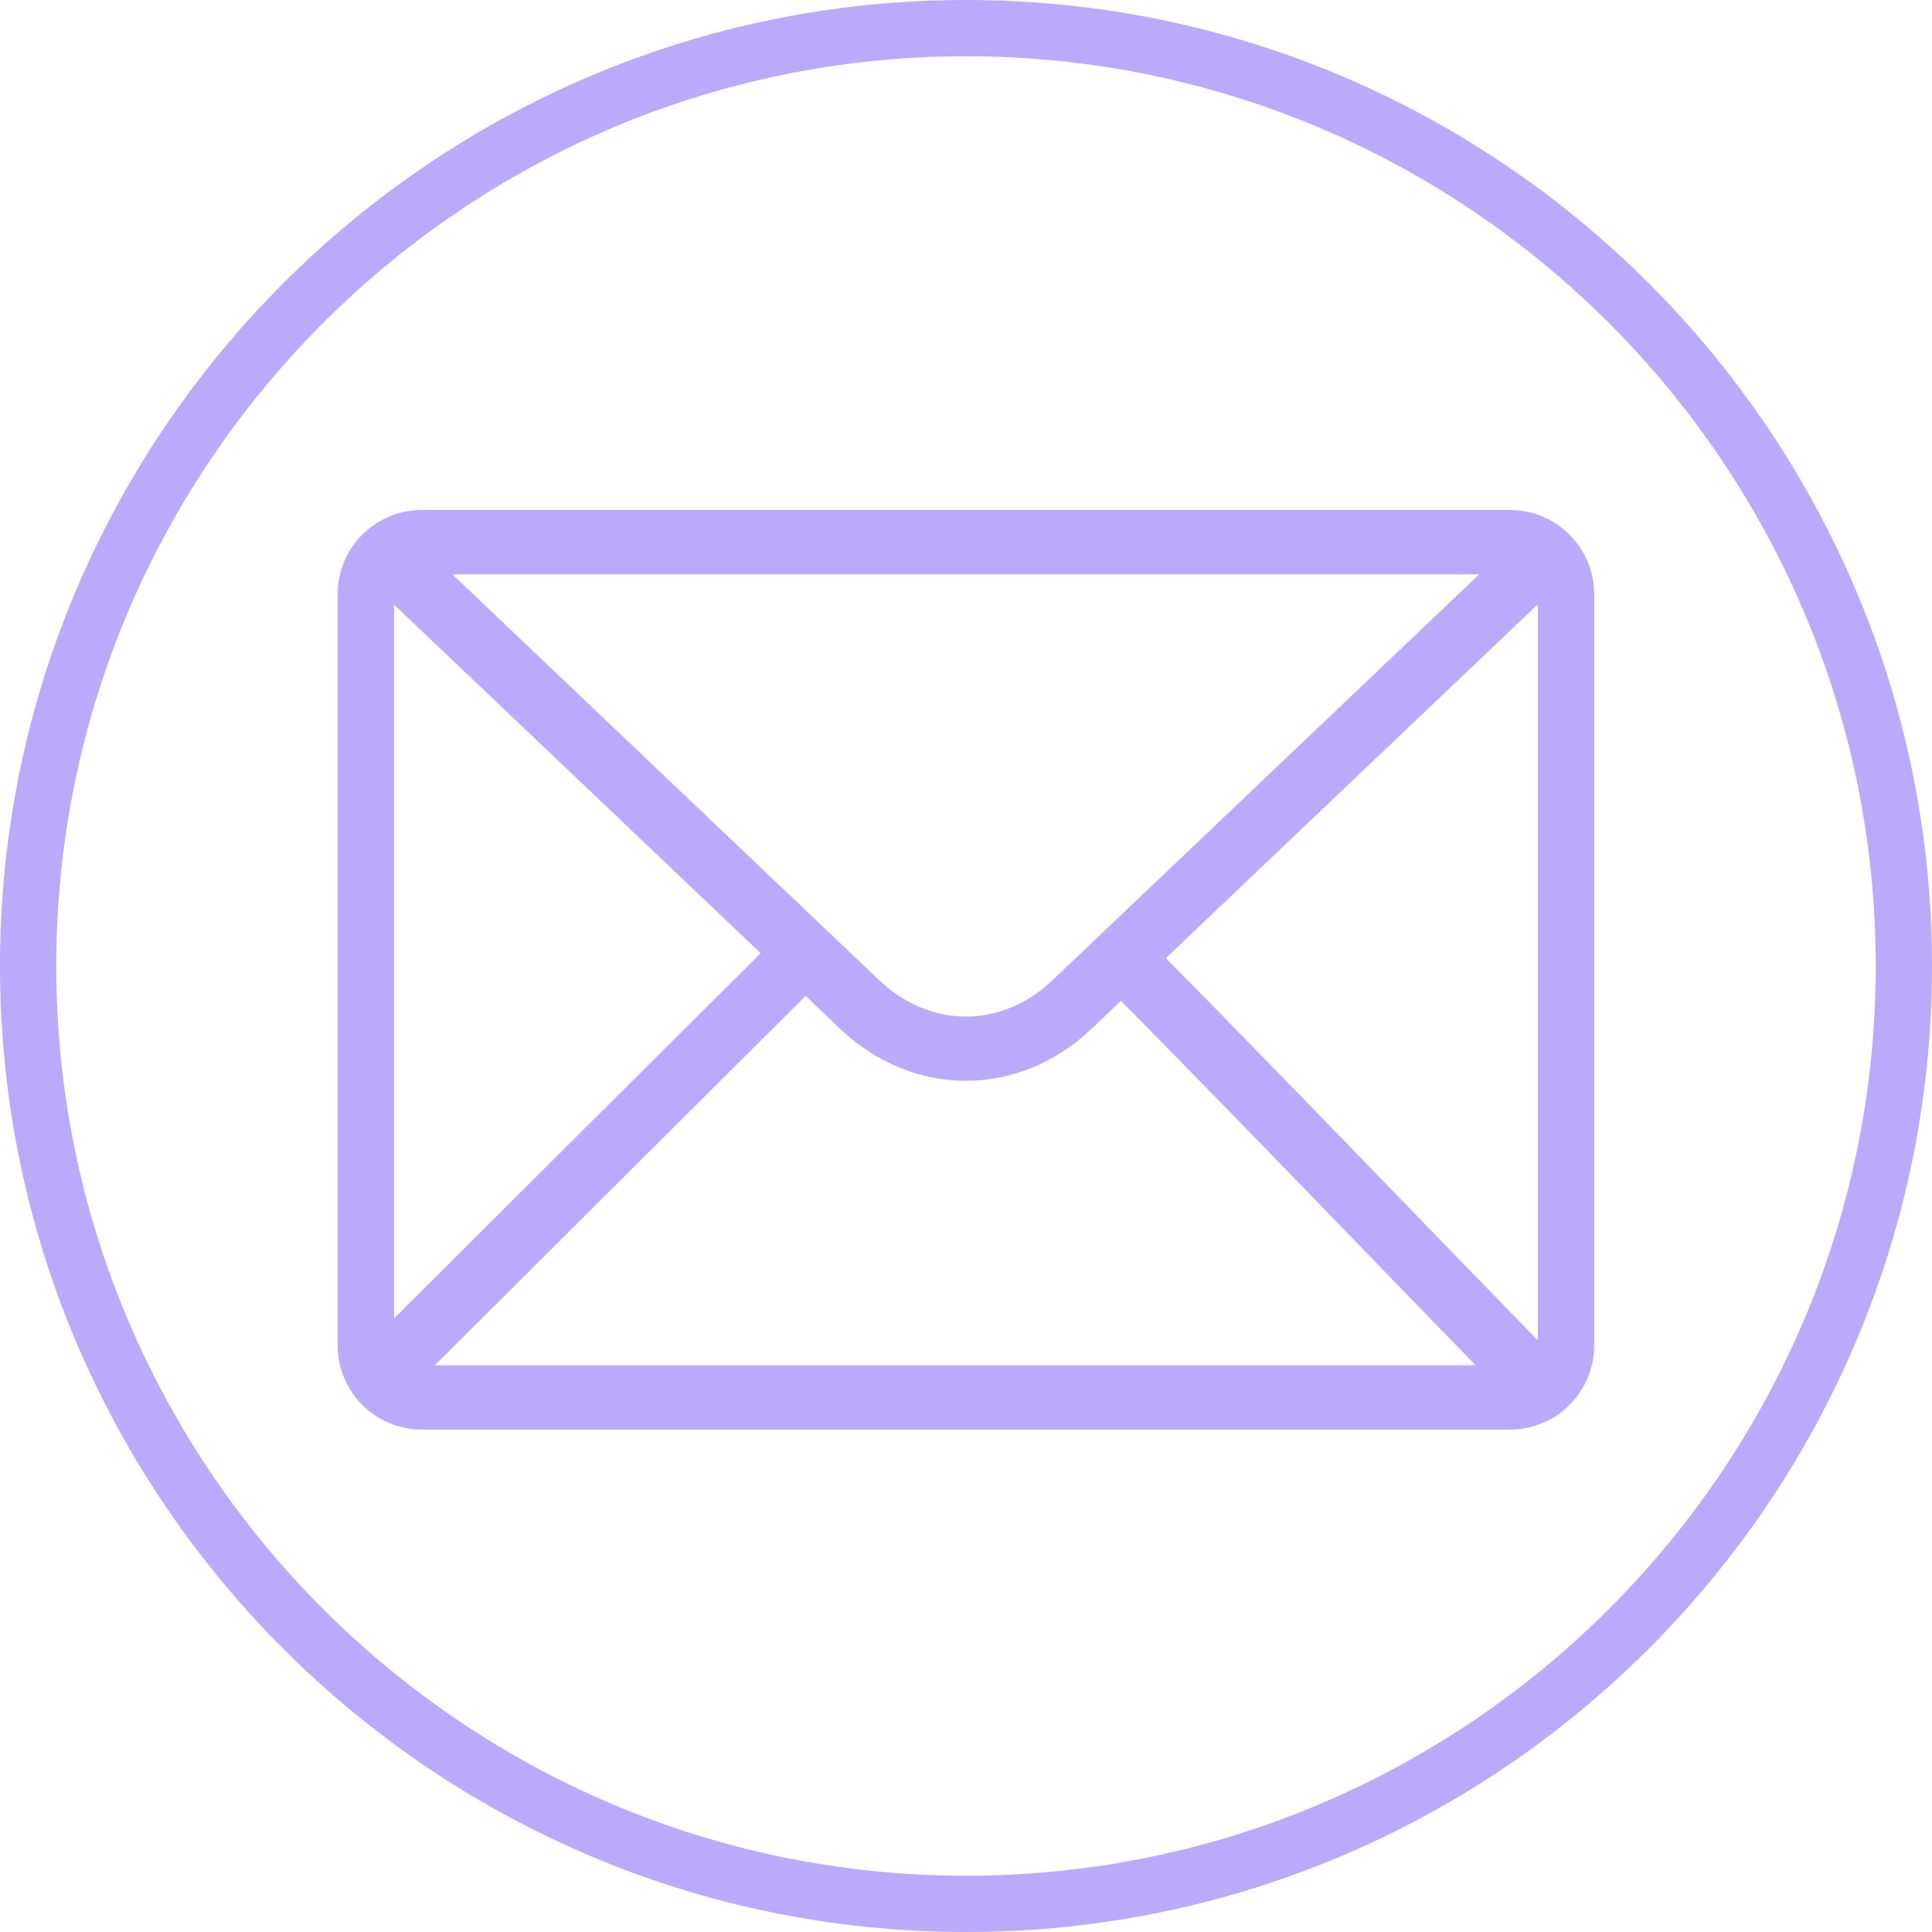
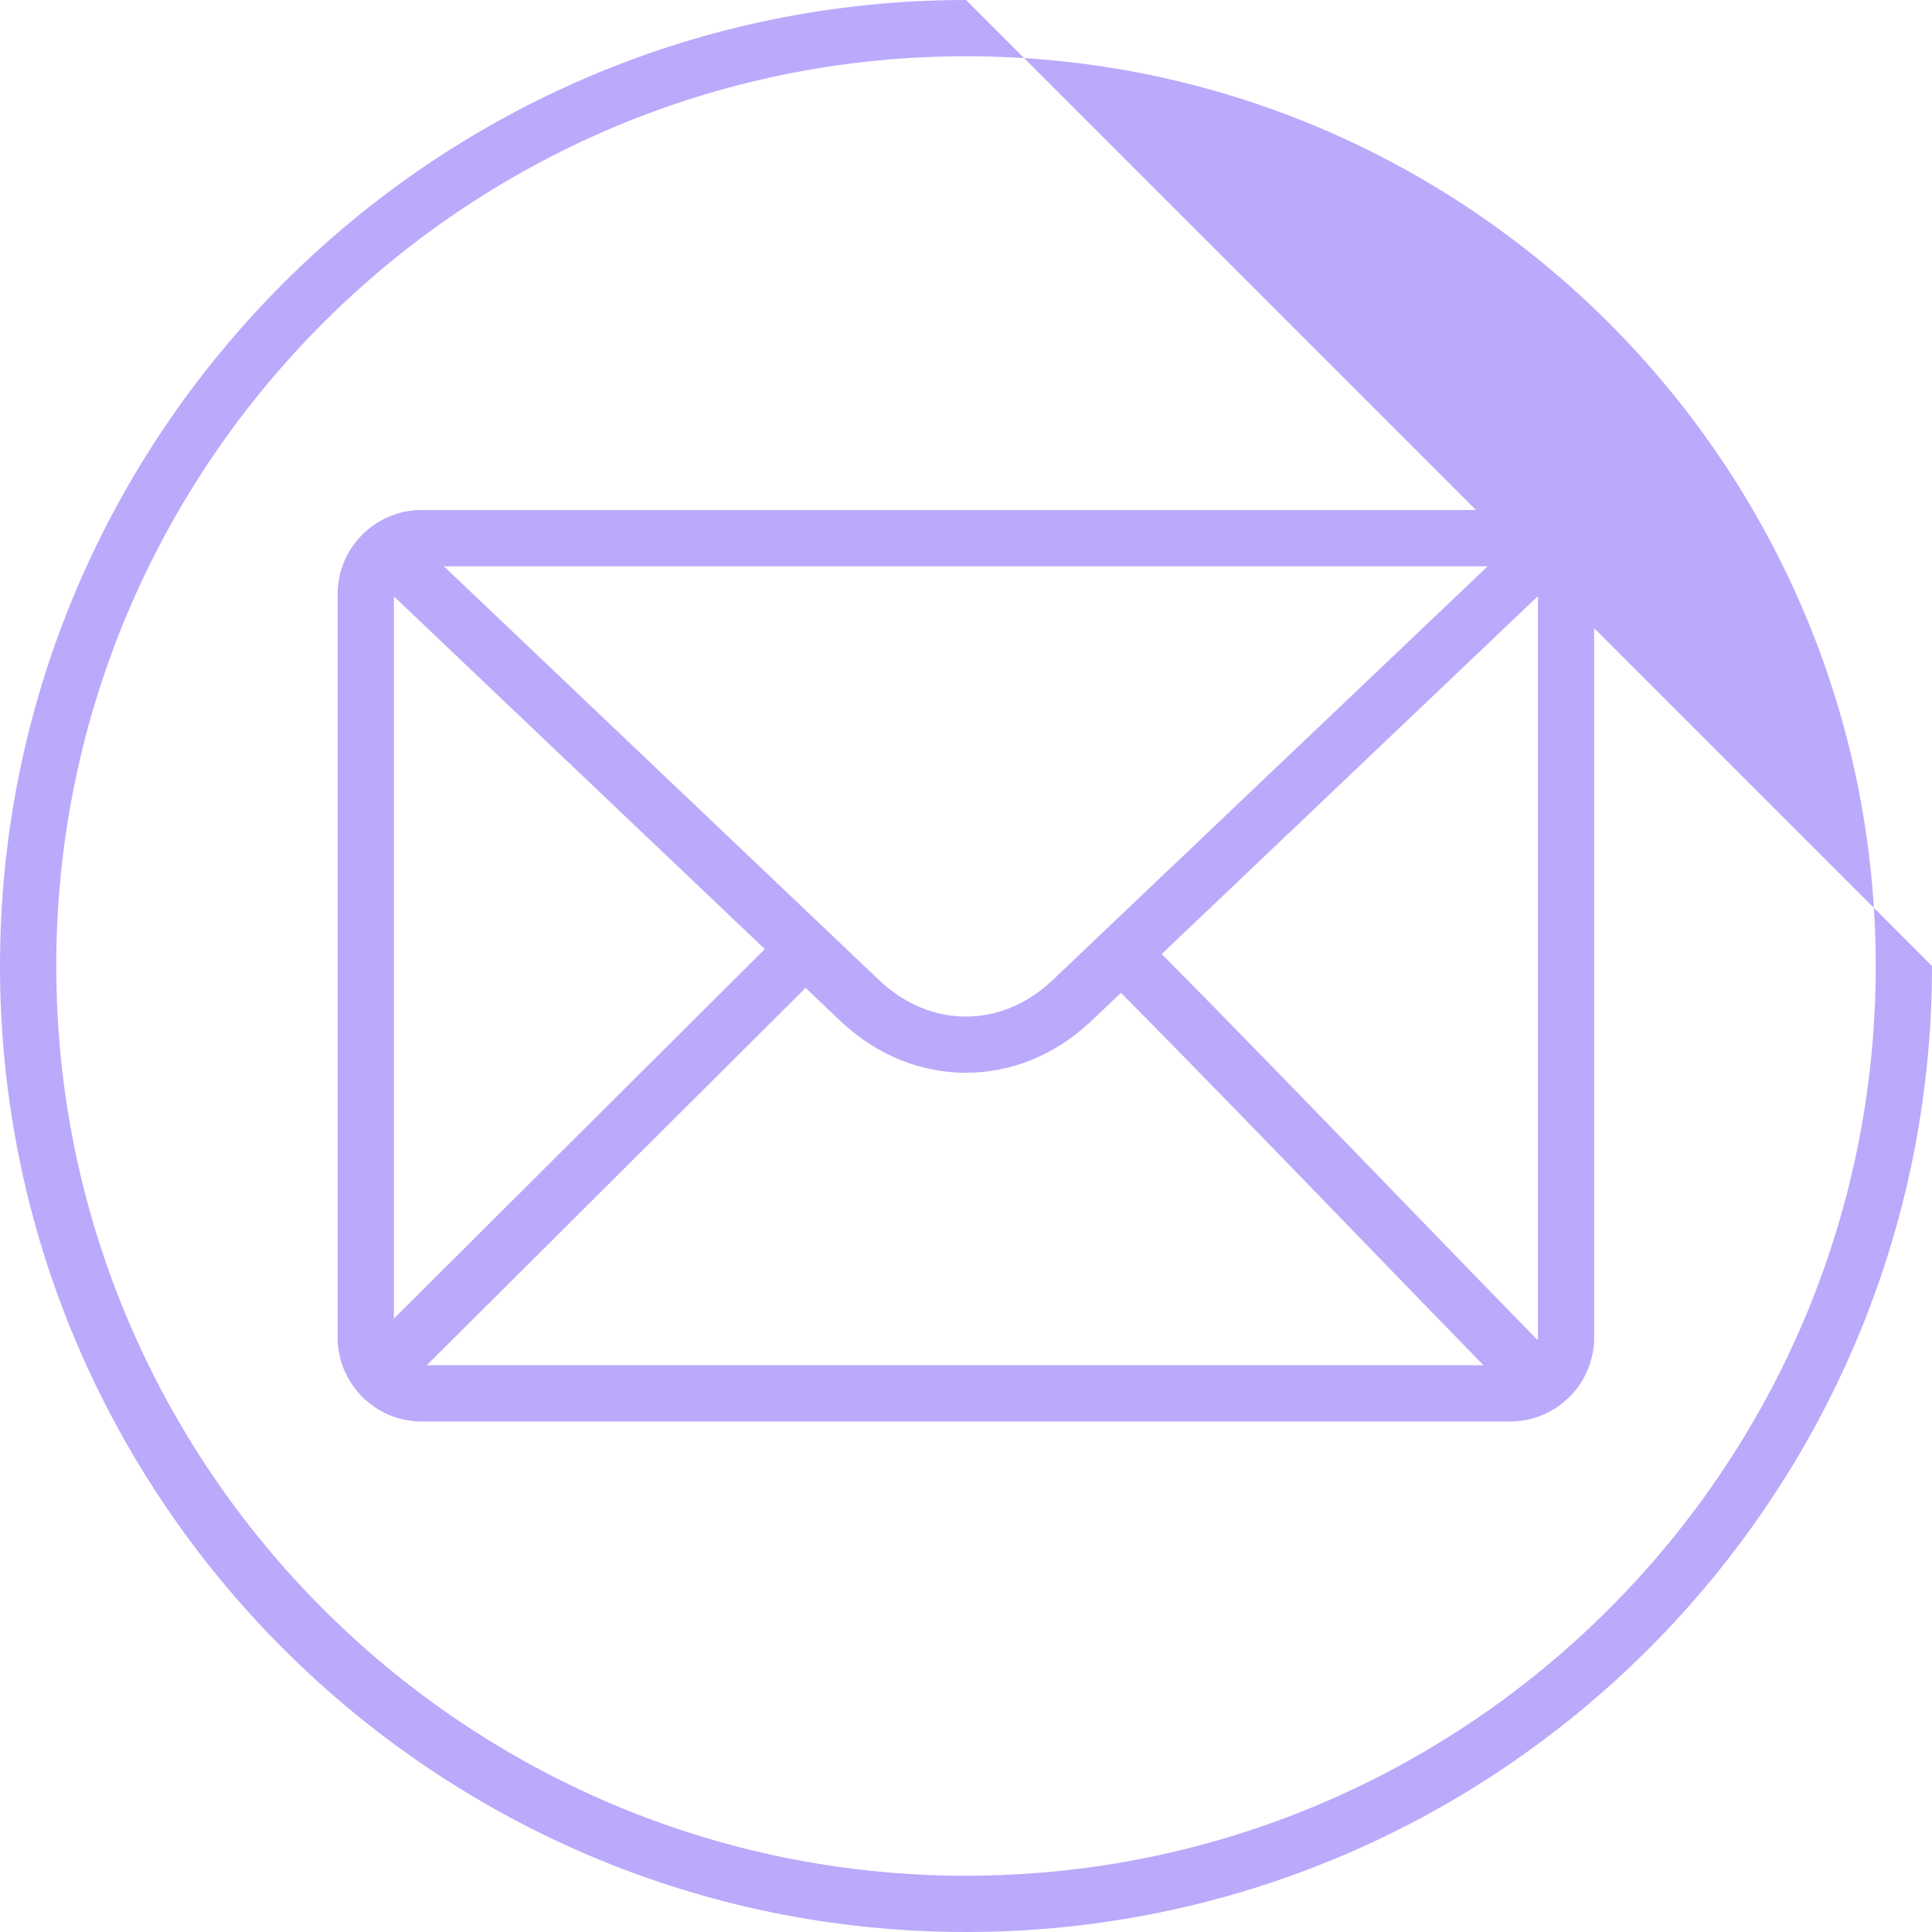
<svg xmlns="http://www.w3.org/2000/svg" width="100%" zoomAndPan="magnify" viewBox="270 270 360 360" preserveAspectRatio="xMidYMid meet" version="1.0">
-   <path fill="#bba9fb" d="M 450 619.516 C 356.531 619.516 280.484 543.469 280.484 450 C 280.484 356.531 356.531 280.484 450 280.484 C 543.469 280.484 619.516 356.531 619.516 450 C 619.516 543.469 543.469 619.516 450 619.516 Z M 450 270 C 350.75 270 270 350.746 270 450 C 270 549.254 350.75 630 450 630 C 549.25 630 630 549.254 630 450 C 630 350.746 549.25 270 450 270 " fill-opacity="1" fill-rule="nonzero" />
+   <path fill="#bba9fb" d="M 450 619.516 C 356.531 619.516 280.484 543.469 280.484 450 C 280.484 356.531 356.531 280.484 450 280.484 C 543.469 280.484 619.516 356.531 619.516 450 C 619.516 543.469 543.469 619.516 450 619.516 Z M 450 270 C 350.75 270 270 350.746 270 450 C 270 549.254 350.75 630 450 630 C 549.25 630 630 549.254 630 450 " fill-opacity="1" fill-rule="nonzero" />
  <path fill="#bba9fb" d="M 556.566 519.211 C 556.566 519.383 556.531 519.543 556.516 519.711 C 550.699 513.781 542.141 504.941 532.598 495.086 C 516.832 478.801 499.23 460.621 486.465 447.773 L 556.566 381.09 Z M 349.523 524.391 L 420.113 454.078 L 426.582 460.23 C 433.363 466.672 441.668 469.895 449.977 469.895 C 458.289 469.895 466.598 466.672 473.375 460.223 L 478.867 455 C 491.59 467.805 509.25 486.043 525.062 502.379 C 533.289 510.879 540.762 518.594 546.422 524.391 Z M 343.398 515.691 L 343.398 381.133 L 412.512 446.848 Z M 547.211 375.52 L 466.148 452.625 C 456.633 461.684 443.336 461.684 433.809 452.633 L 352.711 375.52 Z M 551.383 365.035 L 348.582 365.035 C 339.941 365.035 332.914 372.062 332.914 380.703 L 332.914 519.211 C 332.914 527.848 339.941 534.879 348.582 534.879 L 551.383 534.879 C 560.023 534.879 567.051 527.848 567.051 519.211 L 567.051 380.703 C 567.051 372.062 560.023 365.035 551.383 365.035 " fill-opacity="1" fill-rule="nonzero" />
-   <path fill="#bba9fb" d="M 556.566 520.711 C 556.566 520.883 556.531 521.043 556.516 521.211 C 550.699 515.281 542.141 506.441 532.598 496.586 C 516.832 480.301 499.23 462.121 486.465 449.273 L 556.566 382.59 Z M 349.523 525.891 L 420.113 455.578 L 426.582 461.73 C 433.363 468.172 441.668 471.395 449.977 471.395 C 458.289 471.395 466.598 468.172 473.375 461.723 L 478.867 456.5 C 491.59 469.305 509.25 487.543 525.062 503.879 C 533.289 512.379 540.762 520.094 546.422 525.891 Z M 343.398 517.191 L 343.398 382.633 L 412.512 448.348 Z M 547.211 377.02 L 466.148 454.125 C 456.633 463.184 443.336 463.184 433.809 454.133 L 352.711 377.02 Z M 551.383 366.535 L 348.582 366.535 C 339.941 366.535 332.914 373.562 332.914 382.203 L 332.914 520.711 C 332.914 529.348 339.941 536.379 348.582 536.379 L 551.383 536.379 C 560.023 536.379 567.051 529.348 567.051 520.711 L 567.051 382.203 C 567.051 373.562 560.023 366.535 551.383 366.535 " fill-opacity="1" fill-rule="nonzero" />
</svg>